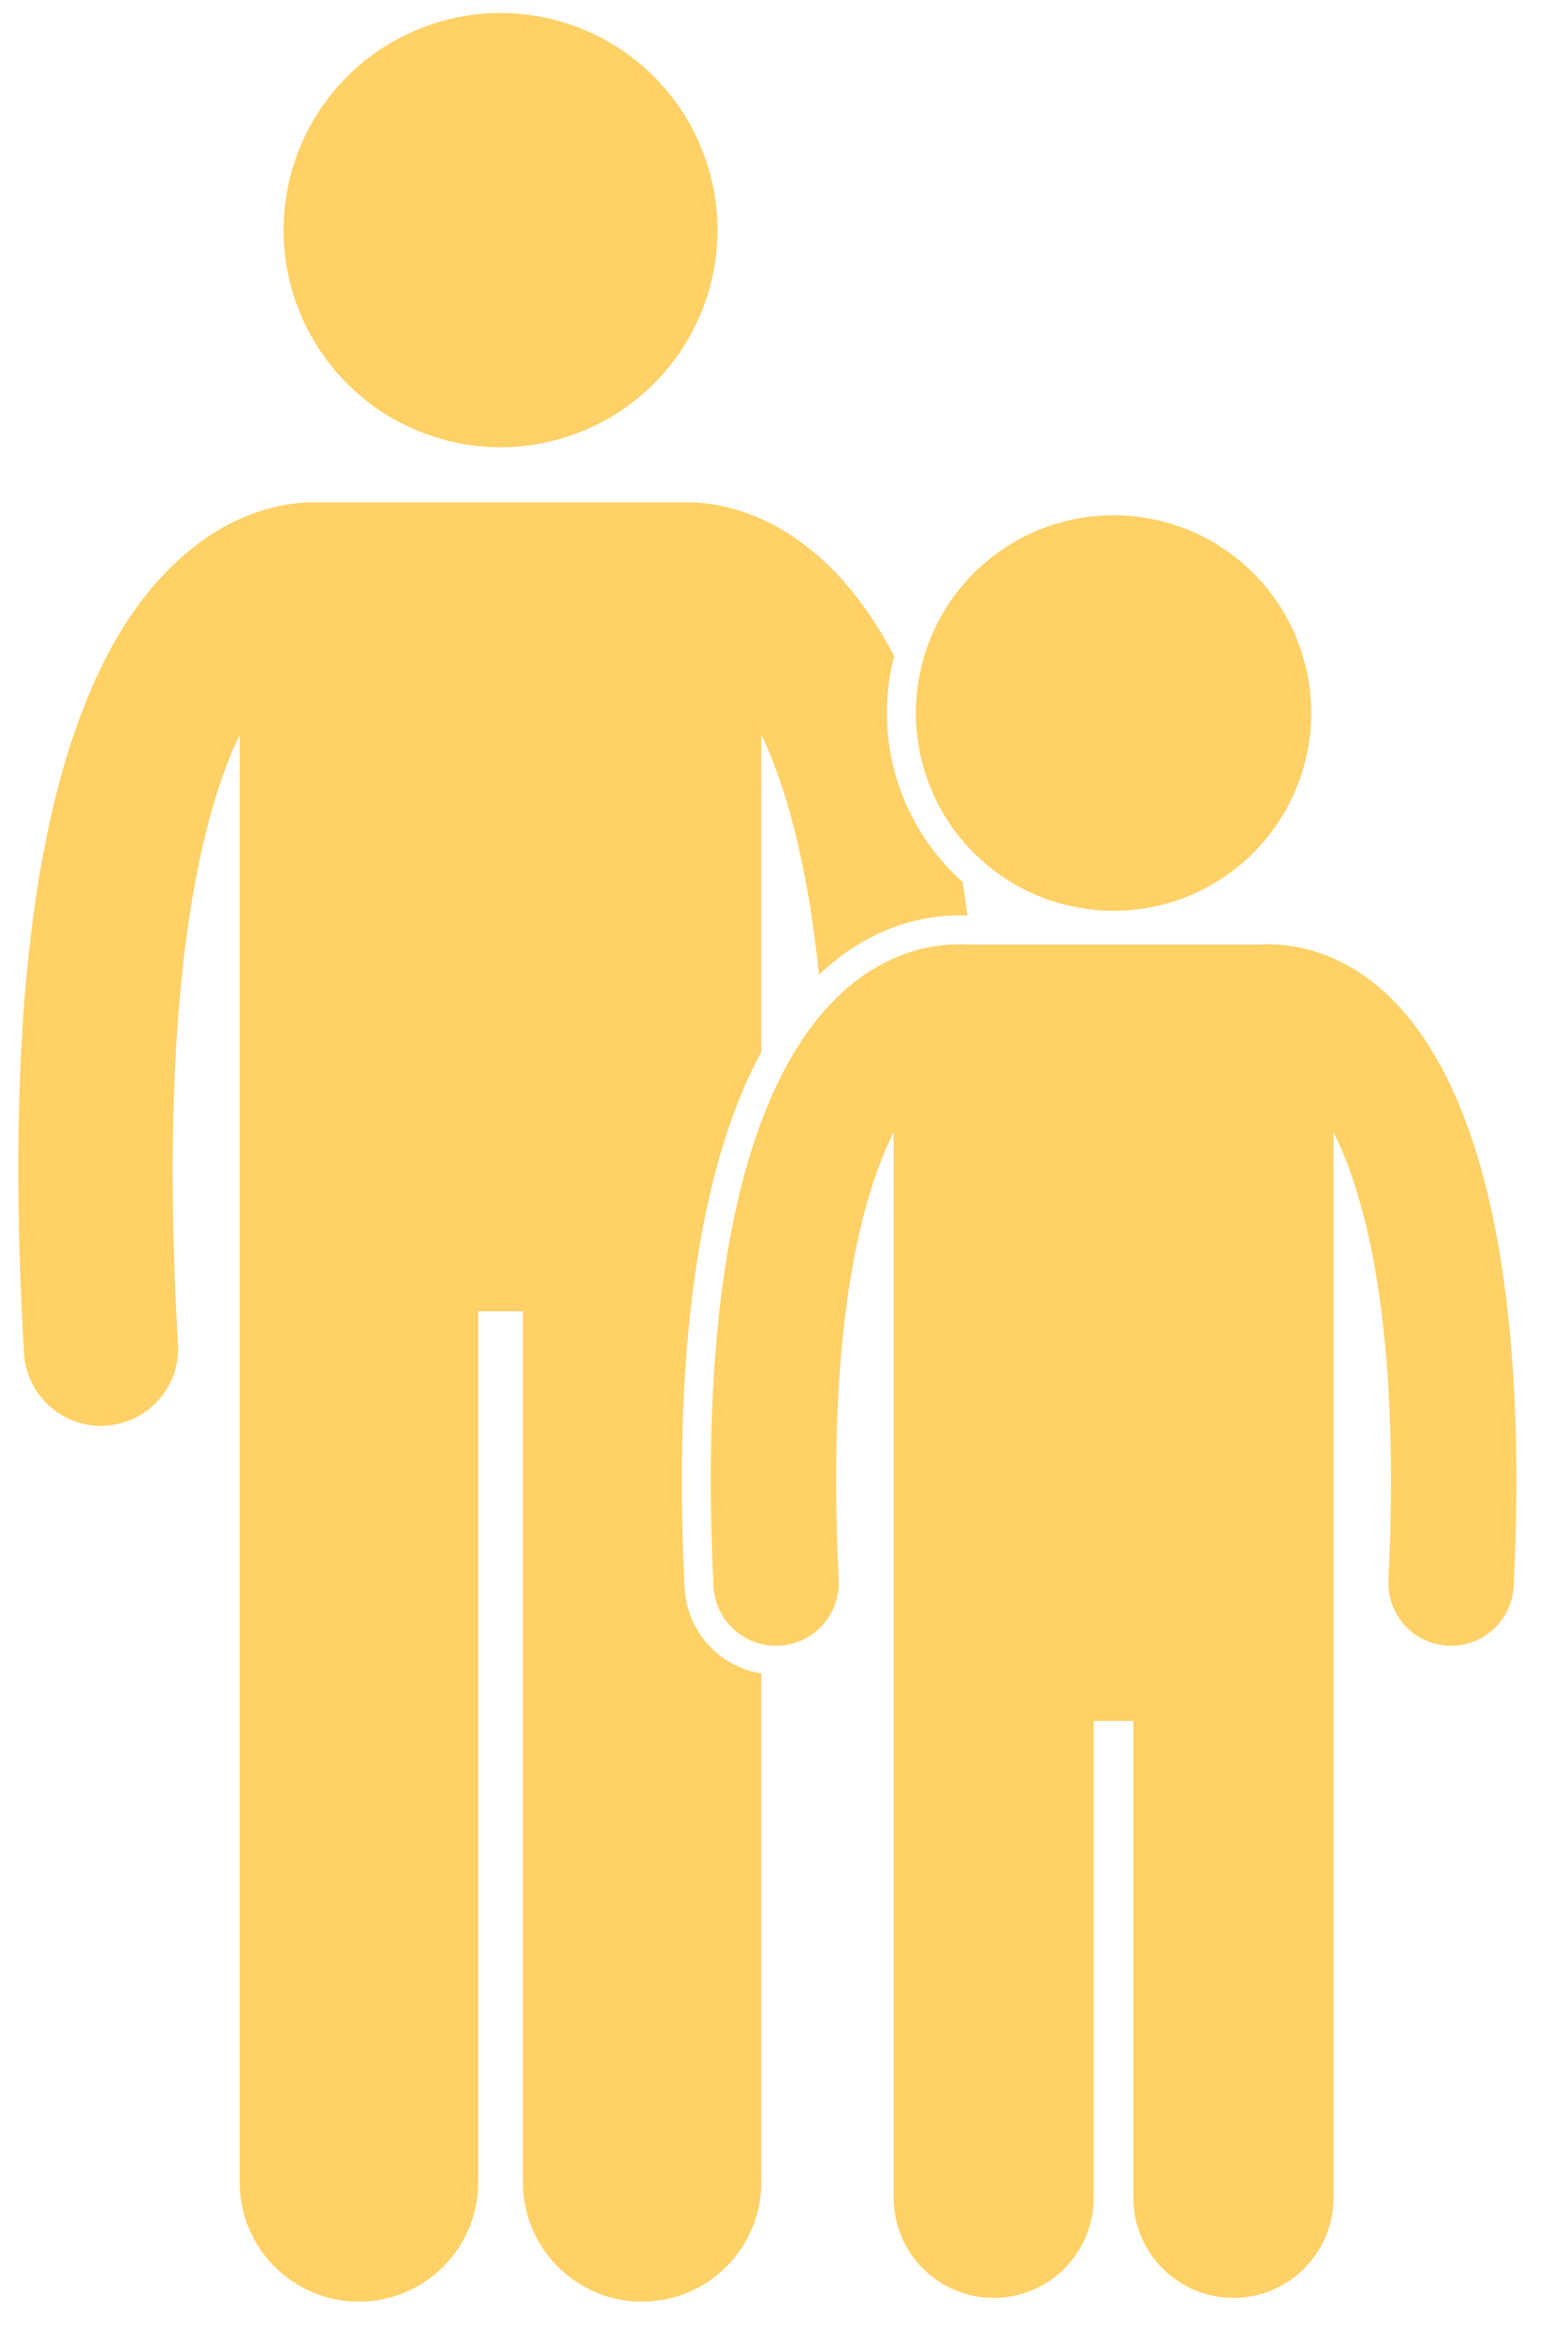
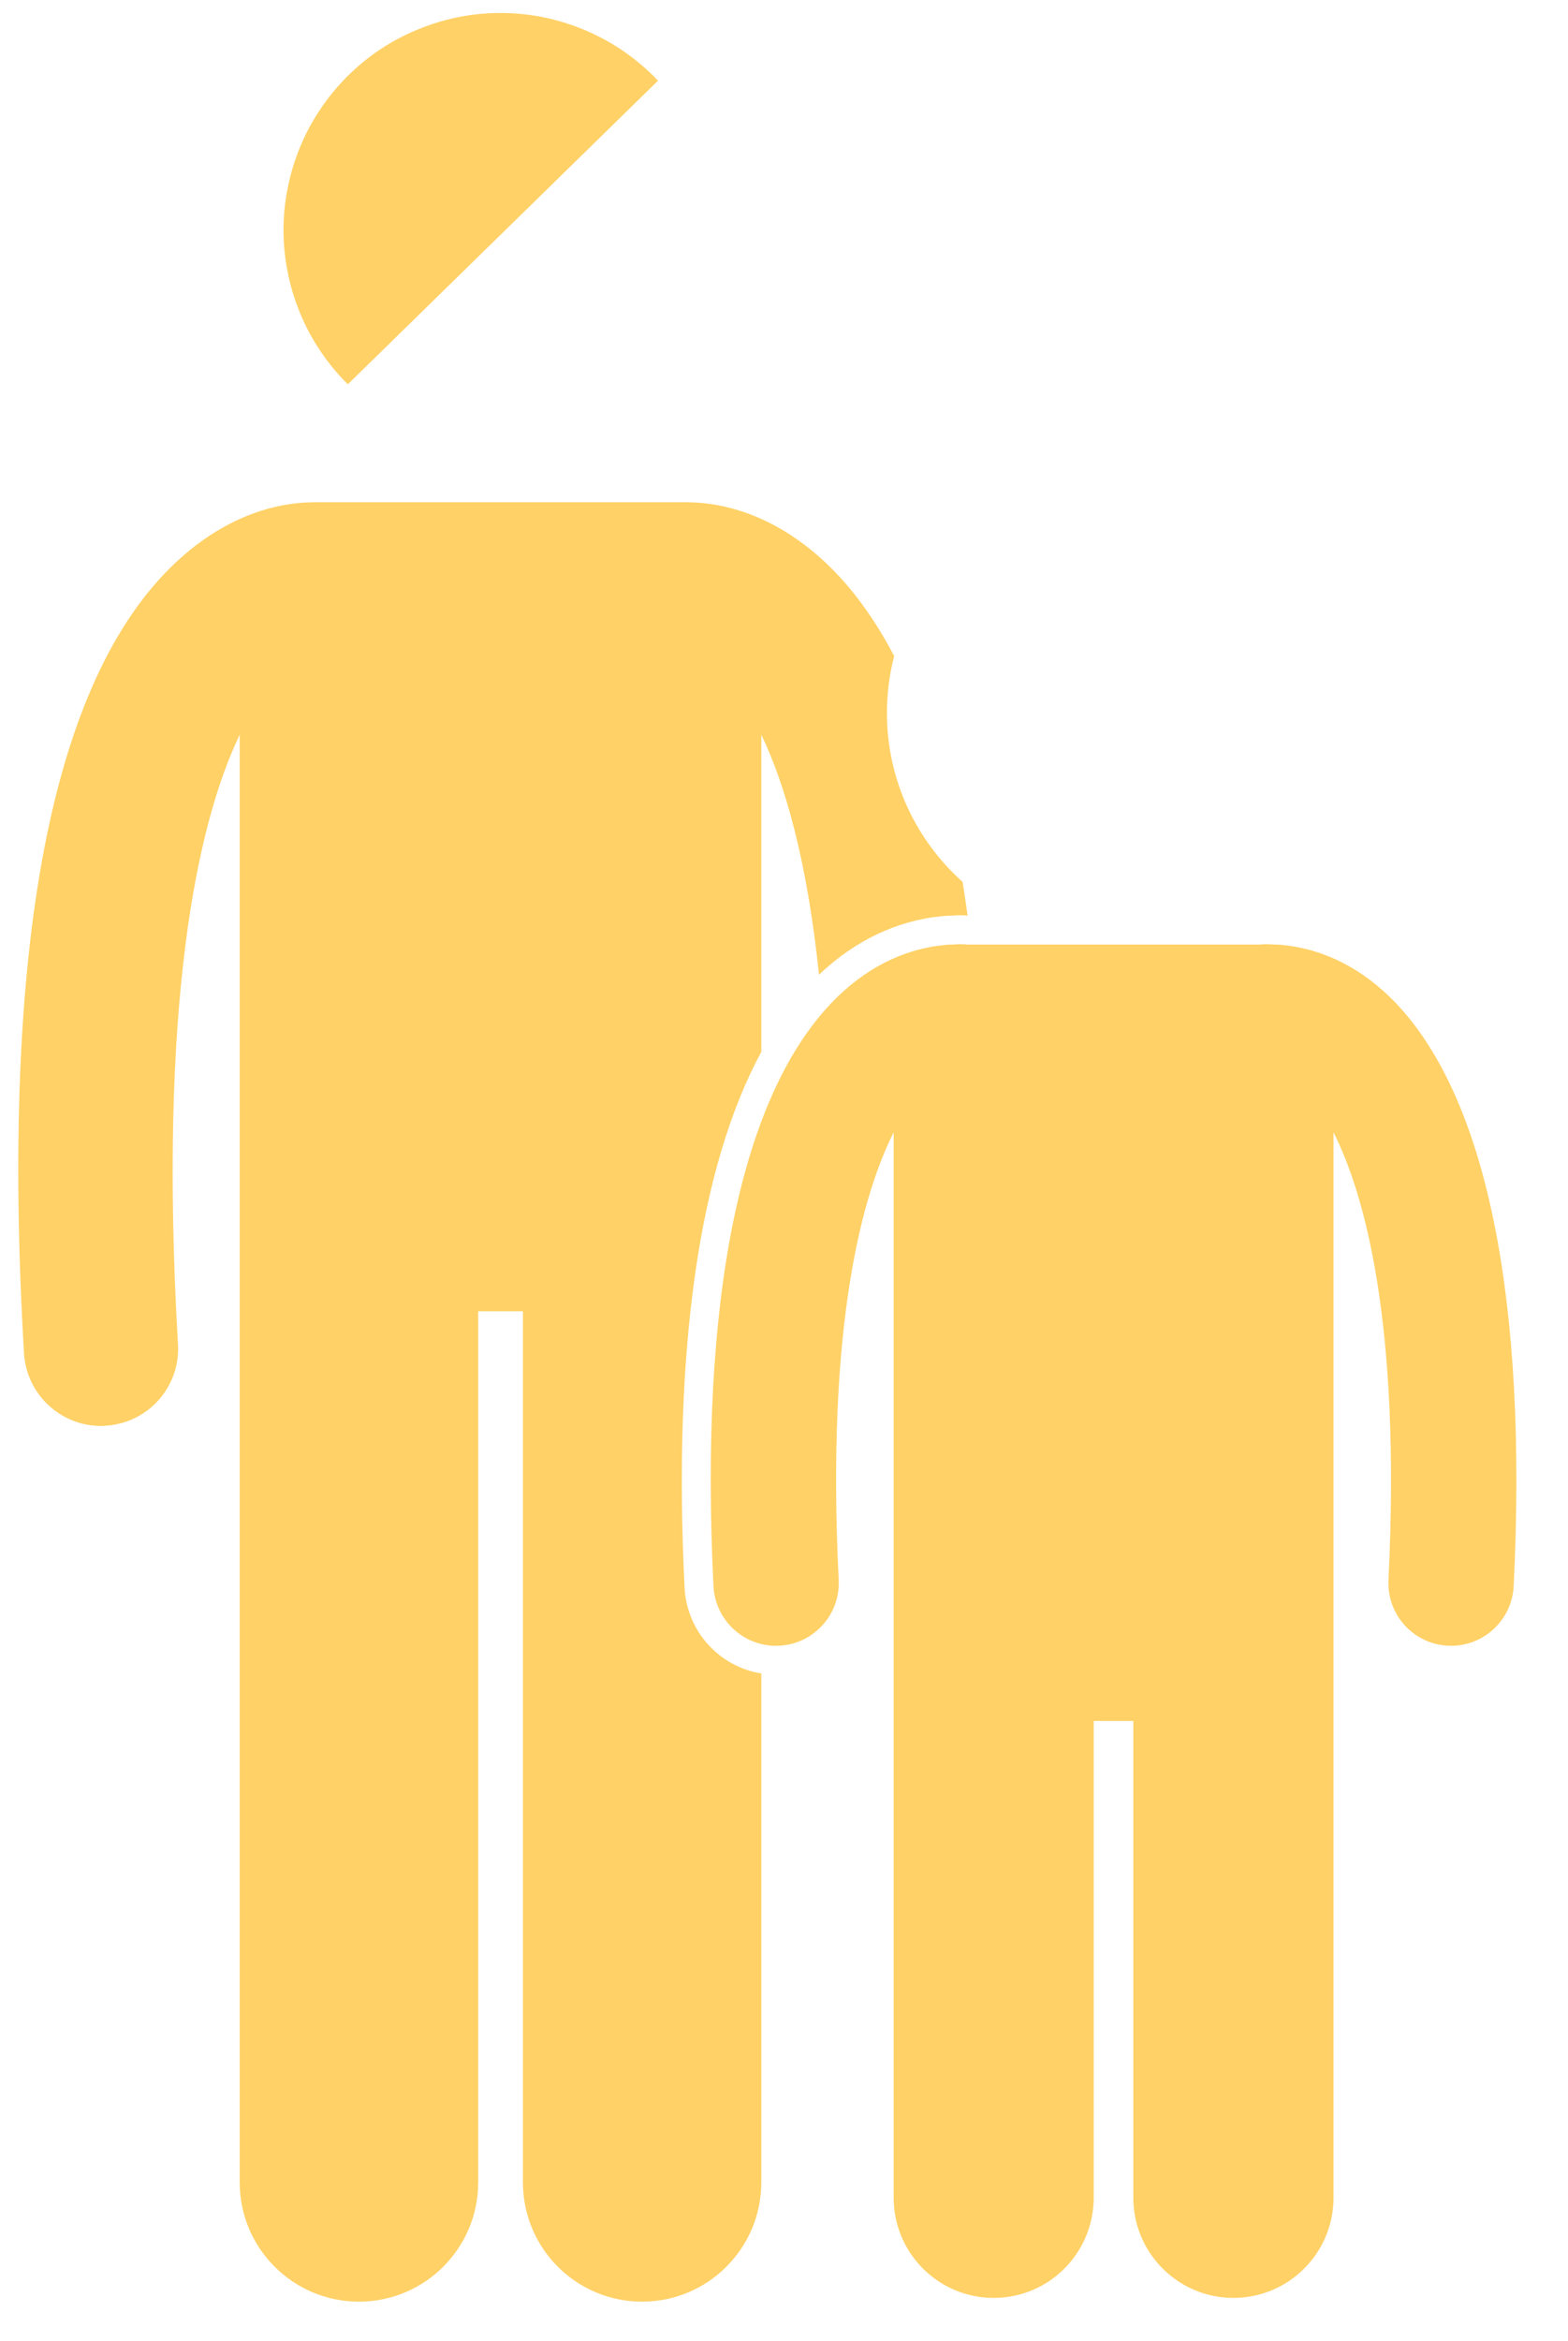
<svg xmlns="http://www.w3.org/2000/svg" width="63" zoomAndPan="magnify" viewBox="0 0 47.25 70.5" height="94" preserveAspectRatio="xMidYMid meet">
  <defs>
    <clipPath id="1e4991f756">
      <path d="M 0 15 L 30 15 L 30 69.703 L 0 69.703 Z M 0 15 " clip-rule="nonzero" />
    </clipPath>
    <clipPath id="542d8fbc59">
-       <path d="M 8 0.305 L 22 0.305 L 22 14 L 8 14 Z M 8 0.305 " clip-rule="nonzero" />
+       <path d="M 8 0.305 L 22 0.305 L 8 14 Z M 8 0.305 " clip-rule="nonzero" />
    </clipPath>
    <clipPath id="019ba13ed1">
      <path d="M 21 28 L 45.773 28 L 45.773 69.703 L 21 69.703 Z M 21 28 " clip-rule="nonzero" />
    </clipPath>
  </defs>
  <g clip-path="url(#1e4991f756)">
    <path fill="#ffd166" d="M 20.629 47.809 C 20.273 40.625 21.07 35.129 22.941 31.676 L 22.941 22.125 C 23.652 23.602 24.32 25.898 24.68 29.352 C 25.754 28.328 27.027 27.719 28.387 27.59 C 28.469 27.582 28.57 27.574 28.672 27.574 L 28.727 27.57 C 28.797 27.566 28.863 27.562 28.938 27.562 C 29.012 27.562 29.082 27.566 29.156 27.574 C 29.109 27.227 29.062 26.891 29.008 26.559 C 27.609 25.309 26.727 23.492 26.727 21.473 C 26.727 20.879 26.801 20.305 26.945 19.758 C 26.352 18.625 25.664 17.684 24.879 16.945 C 23.246 15.41 21.648 15.148 20.832 15.129 C 20.789 15.129 20.742 15.125 20.695 15.125 L 9.469 15.125 C 9.422 15.125 9.375 15.129 9.328 15.129 C 8.508 15.148 6.918 15.414 5.289 16.945 C 1.543 20.465 0.004 28.473 0.723 40.75 C 0.797 41.984 1.82 42.941 3.043 42.941 C 3.09 42.941 3.133 42.938 3.18 42.934 C 4.461 42.859 5.441 41.762 5.363 40.48 C 4.77 30.27 5.926 24.824 7.223 22.125 L 7.223 65.719 C 7.223 67.703 8.832 69.312 10.816 69.312 C 12.801 69.312 14.41 67.703 14.41 65.719 L 14.41 39.488 L 15.758 39.488 L 15.758 65.719 C 15.758 67.703 17.363 69.312 19.348 69.312 C 21.332 69.312 22.941 67.703 22.941 65.719 L 22.941 50.395 C 21.676 50.191 20.695 49.129 20.629 47.809 Z M 20.629 47.809 " fill-opacity="1" fill-rule="nonzero" />
  </g>
  <g clip-path="url(#542d8fbc59)">
    <path fill="#ffd166" d="M 21.621 6.93 C 21.621 7.359 21.578 7.785 21.496 8.207 C 21.41 8.625 21.289 9.035 21.121 9.43 C 20.957 9.828 20.758 10.203 20.52 10.562 C 20.281 10.918 20.008 11.25 19.707 11.551 C 19.402 11.855 19.07 12.129 18.715 12.367 C 18.359 12.605 17.98 12.805 17.586 12.969 C 17.188 13.133 16.777 13.258 16.359 13.344 C 15.938 13.426 15.512 13.469 15.082 13.469 C 14.652 13.469 14.227 13.426 13.809 13.344 C 13.387 13.258 12.977 13.133 12.582 12.969 C 12.184 12.805 11.809 12.605 11.449 12.367 C 11.094 12.129 10.762 11.855 10.461 11.551 C 10.156 11.25 9.887 10.918 9.648 10.562 C 9.406 10.203 9.207 9.828 9.043 9.43 C 8.879 9.035 8.754 8.625 8.672 8.207 C 8.586 7.785 8.543 7.359 8.543 6.93 C 8.543 6.5 8.586 6.074 8.672 5.652 C 8.754 5.234 8.879 4.824 9.043 4.426 C 9.207 4.031 9.406 3.652 9.648 3.297 C 9.887 2.941 10.156 2.609 10.461 2.305 C 10.762 2.004 11.094 1.73 11.449 1.492 C 11.809 1.254 12.184 1.055 12.582 0.891 C 12.977 0.727 13.387 0.602 13.809 0.516 C 14.227 0.434 14.652 0.391 15.082 0.391 C 15.512 0.391 15.938 0.434 16.359 0.516 C 16.777 0.602 17.188 0.727 17.586 0.891 C 17.98 1.055 18.359 1.254 18.715 1.492 C 19.07 1.73 19.402 2.004 19.707 2.305 C 20.008 2.609 20.281 2.941 20.52 3.297 C 20.758 3.652 20.957 4.031 21.121 4.426 C 21.289 4.824 21.41 5.234 21.496 5.652 C 21.578 6.074 21.621 6.5 21.621 6.93 Z M 21.621 6.93 " fill-opacity="1" fill-rule="nonzero" />
  </g>
  <g clip-path="url(#019ba13ed1)">
    <path fill="#ffd166" d="M 29.148 28.445 C 29.078 28.438 29.008 28.434 28.938 28.434 C 28.859 28.434 28.781 28.441 28.703 28.445 L 28.672 28.445 C 28.602 28.445 28.535 28.449 28.469 28.457 C 27.207 28.578 26.031 29.176 25.047 30.211 C 22.301 33.094 21.074 39.164 21.5 47.766 C 21.551 48.773 22.383 49.562 23.387 49.562 C 23.418 49.562 23.449 49.559 23.48 49.559 C 24.52 49.508 25.324 48.621 25.273 47.578 C 24.887 39.789 26.012 35.922 26.93 34.098 L 26.93 66.184 C 26.93 67.848 28.277 69.199 29.945 69.199 C 31.609 69.199 32.957 67.848 32.957 66.184 L 32.957 51.824 L 34.152 51.824 L 34.152 66.184 C 34.152 67.848 35.504 69.199 37.168 69.199 C 38.832 69.199 40.184 67.848 40.184 66.184 L 40.184 34.098 C 41.102 35.922 42.223 39.789 41.84 47.578 C 41.789 48.621 42.59 49.508 43.633 49.559 C 43.664 49.559 43.695 49.562 43.727 49.562 C 44.727 49.562 45.562 48.773 45.613 47.766 C 46.035 39.164 44.809 33.094 42.066 30.211 C 41.078 29.176 39.902 28.578 38.641 28.457 C 38.574 28.449 38.508 28.445 38.441 28.445 L 38.406 28.445 C 38.332 28.441 38.254 28.434 38.176 28.434 C 38.105 28.434 38.035 28.438 37.965 28.445 Z M 29.148 28.445 " fill-opacity="1" fill-rule="nonzero" />
  </g>
-   <path fill="#ffd166" d="M 39.512 21.473 C 39.512 21.863 39.473 22.25 39.398 22.633 C 39.32 23.016 39.207 23.391 39.059 23.75 C 38.91 24.113 38.727 24.457 38.508 24.781 C 38.293 25.105 38.043 25.406 37.77 25.684 C 37.492 25.961 37.191 26.207 36.863 26.426 C 36.539 26.641 36.195 26.824 35.836 26.977 C 35.473 27.125 35.102 27.238 34.719 27.312 C 34.336 27.391 33.945 27.43 33.555 27.43 C 33.164 27.43 32.777 27.391 32.395 27.312 C 32.012 27.238 31.637 27.125 31.277 26.977 C 30.914 26.824 30.57 26.641 30.246 26.426 C 29.922 26.207 29.621 25.961 29.344 25.684 C 29.066 25.406 28.82 25.105 28.602 24.781 C 28.387 24.457 28.203 24.113 28.051 23.75 C 27.902 23.391 27.789 23.016 27.715 22.633 C 27.637 22.25 27.598 21.863 27.598 21.473 C 27.598 21.082 27.637 20.691 27.715 20.309 C 27.789 19.926 27.902 19.555 28.051 19.191 C 28.203 18.832 28.387 18.488 28.602 18.16 C 28.82 17.836 29.066 17.535 29.344 17.258 C 29.621 16.984 29.922 16.734 30.246 16.52 C 30.57 16.301 30.914 16.117 31.277 15.969 C 31.637 15.82 32.012 15.707 32.395 15.629 C 32.777 15.555 33.164 15.516 33.555 15.516 C 33.945 15.516 34.336 15.555 34.719 15.629 C 35.102 15.707 35.473 15.82 35.836 15.969 C 36.195 16.117 36.539 16.301 36.863 16.52 C 37.191 16.734 37.492 16.984 37.77 17.258 C 38.043 17.535 38.293 17.836 38.508 18.16 C 38.727 18.488 38.91 18.832 39.059 19.191 C 39.207 19.555 39.32 19.926 39.398 20.309 C 39.473 20.691 39.512 21.082 39.512 21.473 Z M 39.512 21.473 " fill-opacity="1" fill-rule="nonzero" />
</svg>